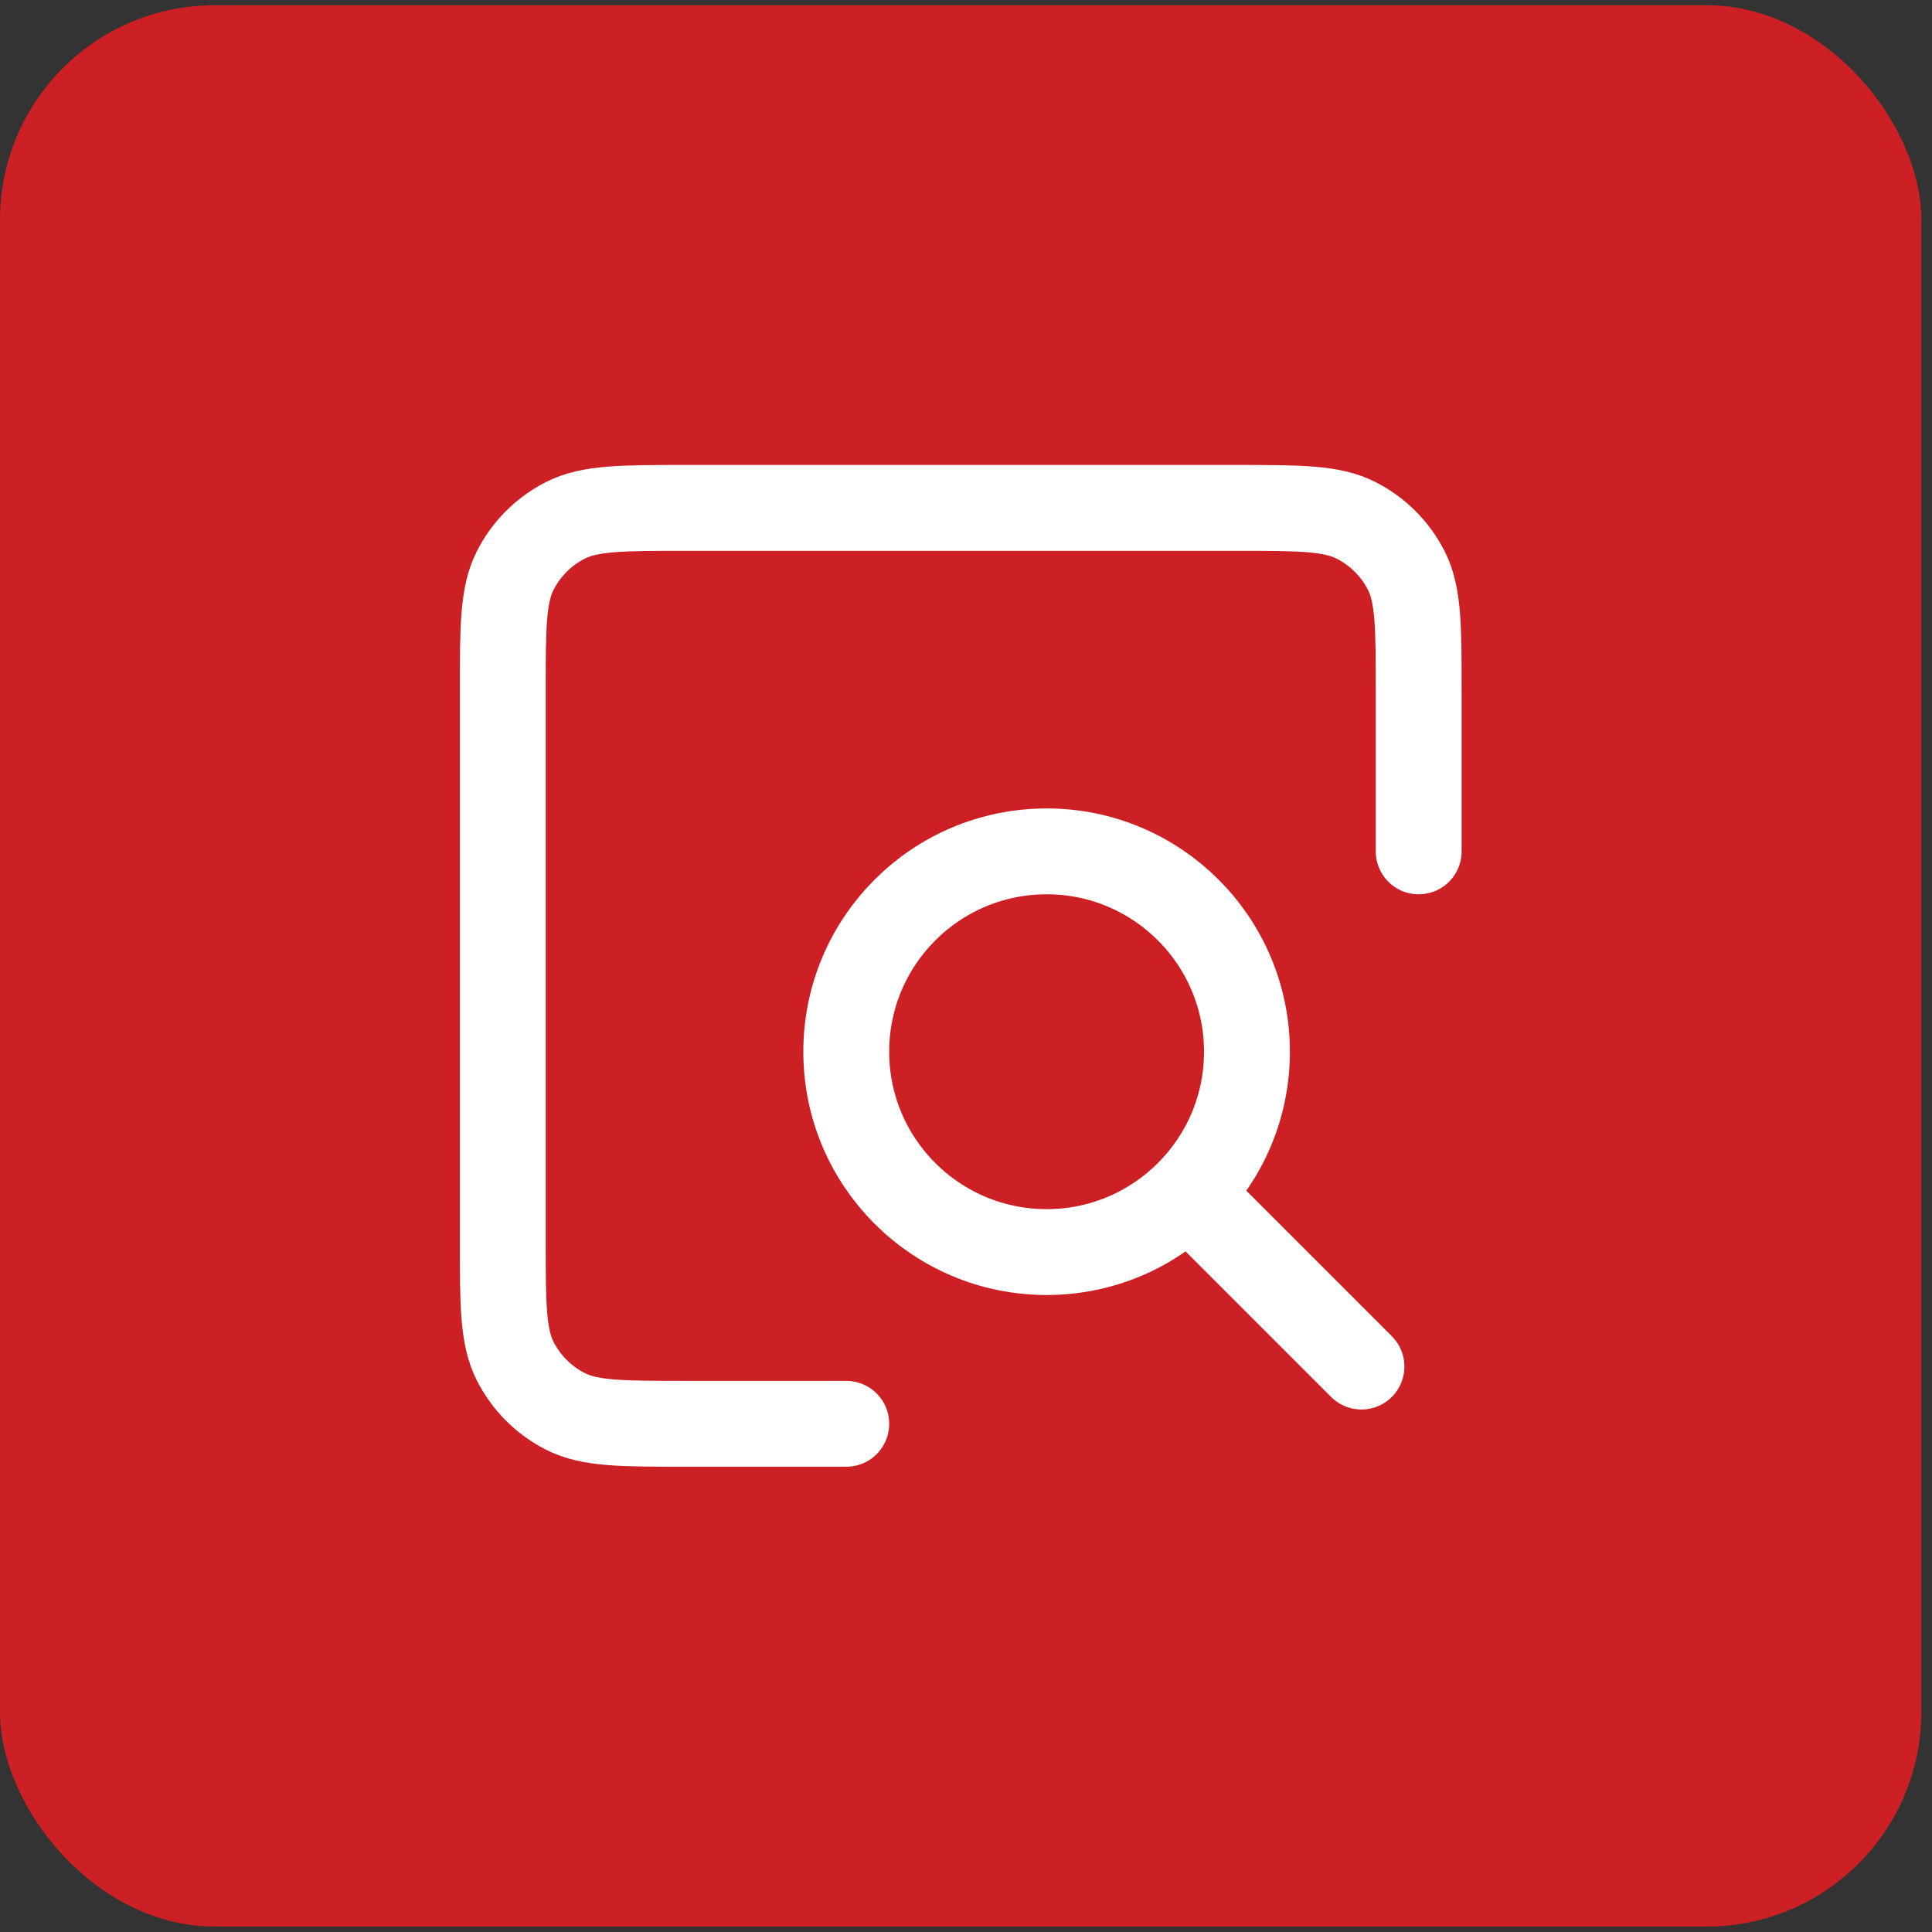
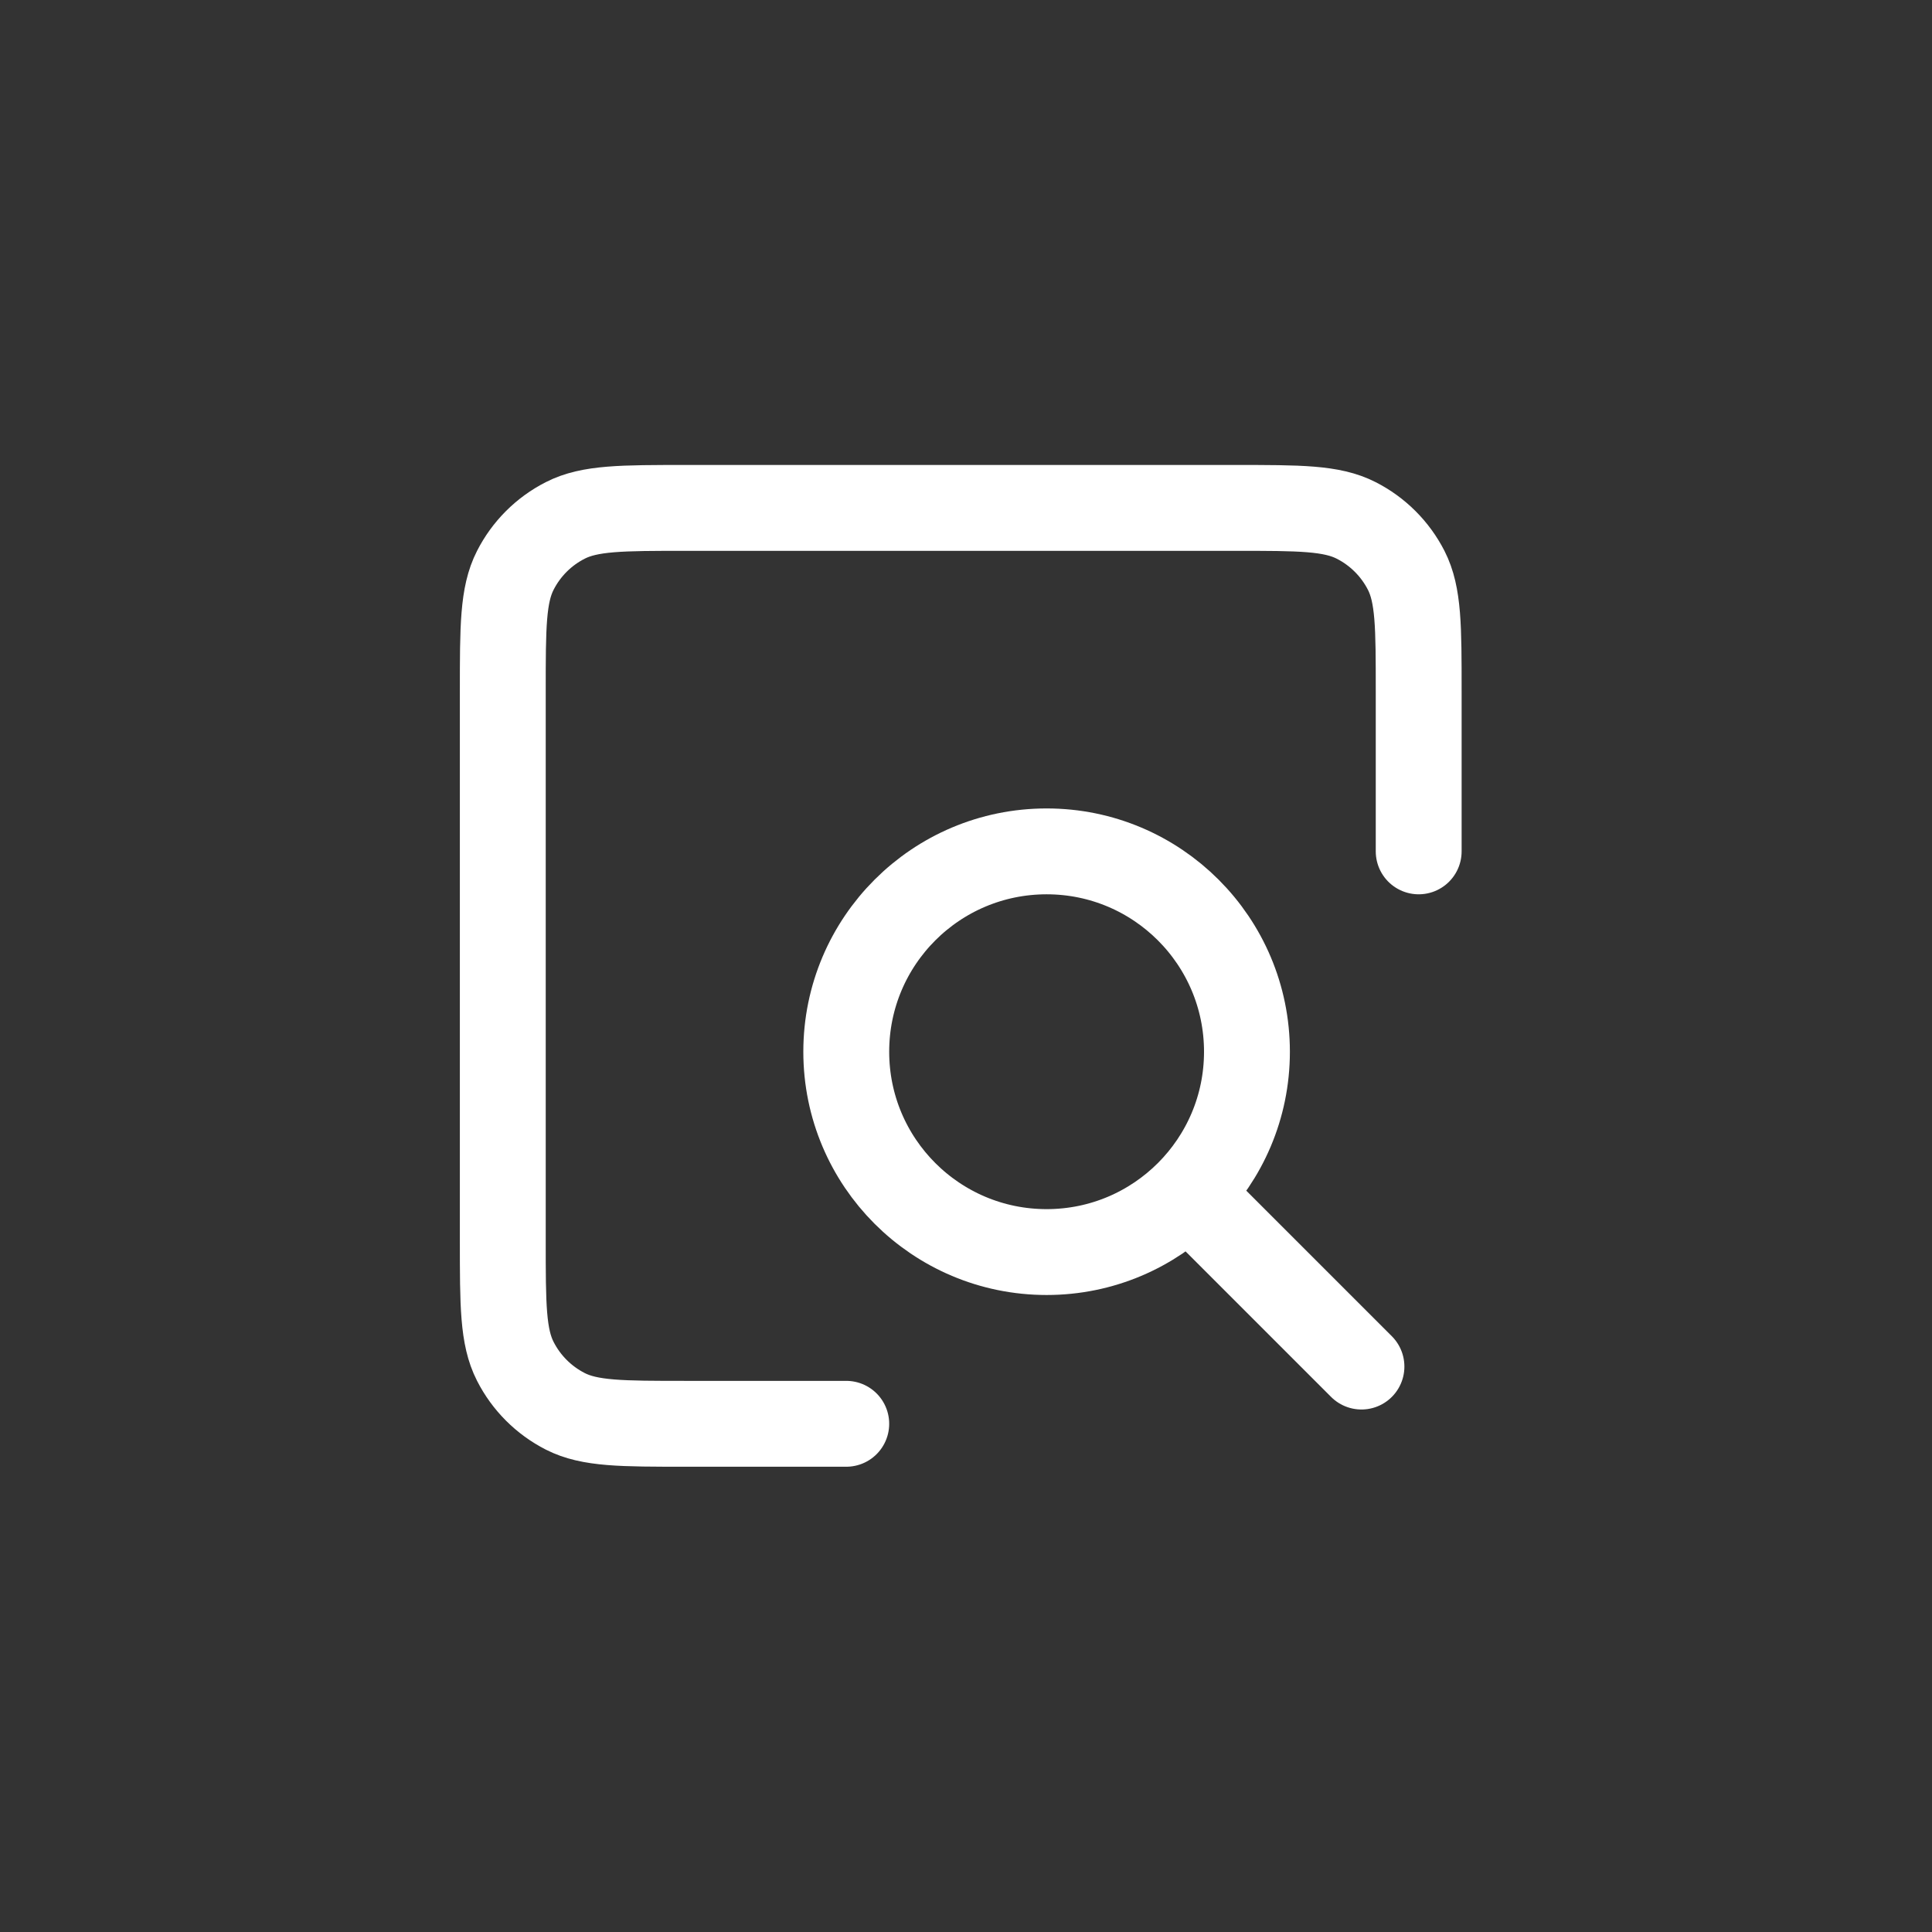
<svg xmlns="http://www.w3.org/2000/svg" width="45" height="45" viewBox="0 0 45 45" fill="none">
  <rect x="0" y="0" width="45" height="45" fill="#333333" stroke="none" />
-   <rect y="0.121" width="44.752" height="44.752" rx="5" fill="#CC2024" />
  <path d="M31.711 31.83L27.711 27.83M19.711 33.163H15.973C14.483 33.163 13.736 33.163 13.167 32.873C12.665 32.617 12.257 32.209 12.002 31.707C11.711 31.137 11.711 30.39 11.711 28.897V16.097C11.711 14.604 11.711 13.856 12.002 13.286C12.257 12.784 12.665 12.376 13.167 12.121C13.737 11.83 14.484 11.83 15.978 11.83H28.778C30.271 11.83 31.017 11.83 31.587 12.121C32.089 12.376 32.498 12.784 32.754 13.286C33.044 13.856 33.044 14.602 33.044 16.093V19.83M24.378 29.163C21.8 29.163 19.711 27.074 19.711 24.497C19.711 21.919 21.8 19.83 24.378 19.83C26.955 19.83 29.044 21.919 29.044 24.497C29.044 27.074 26.955 29.163 24.378 29.163Z" stroke="white" stroke-width="2" stroke-linecap="round" stroke-linejoin="round" />
</svg>